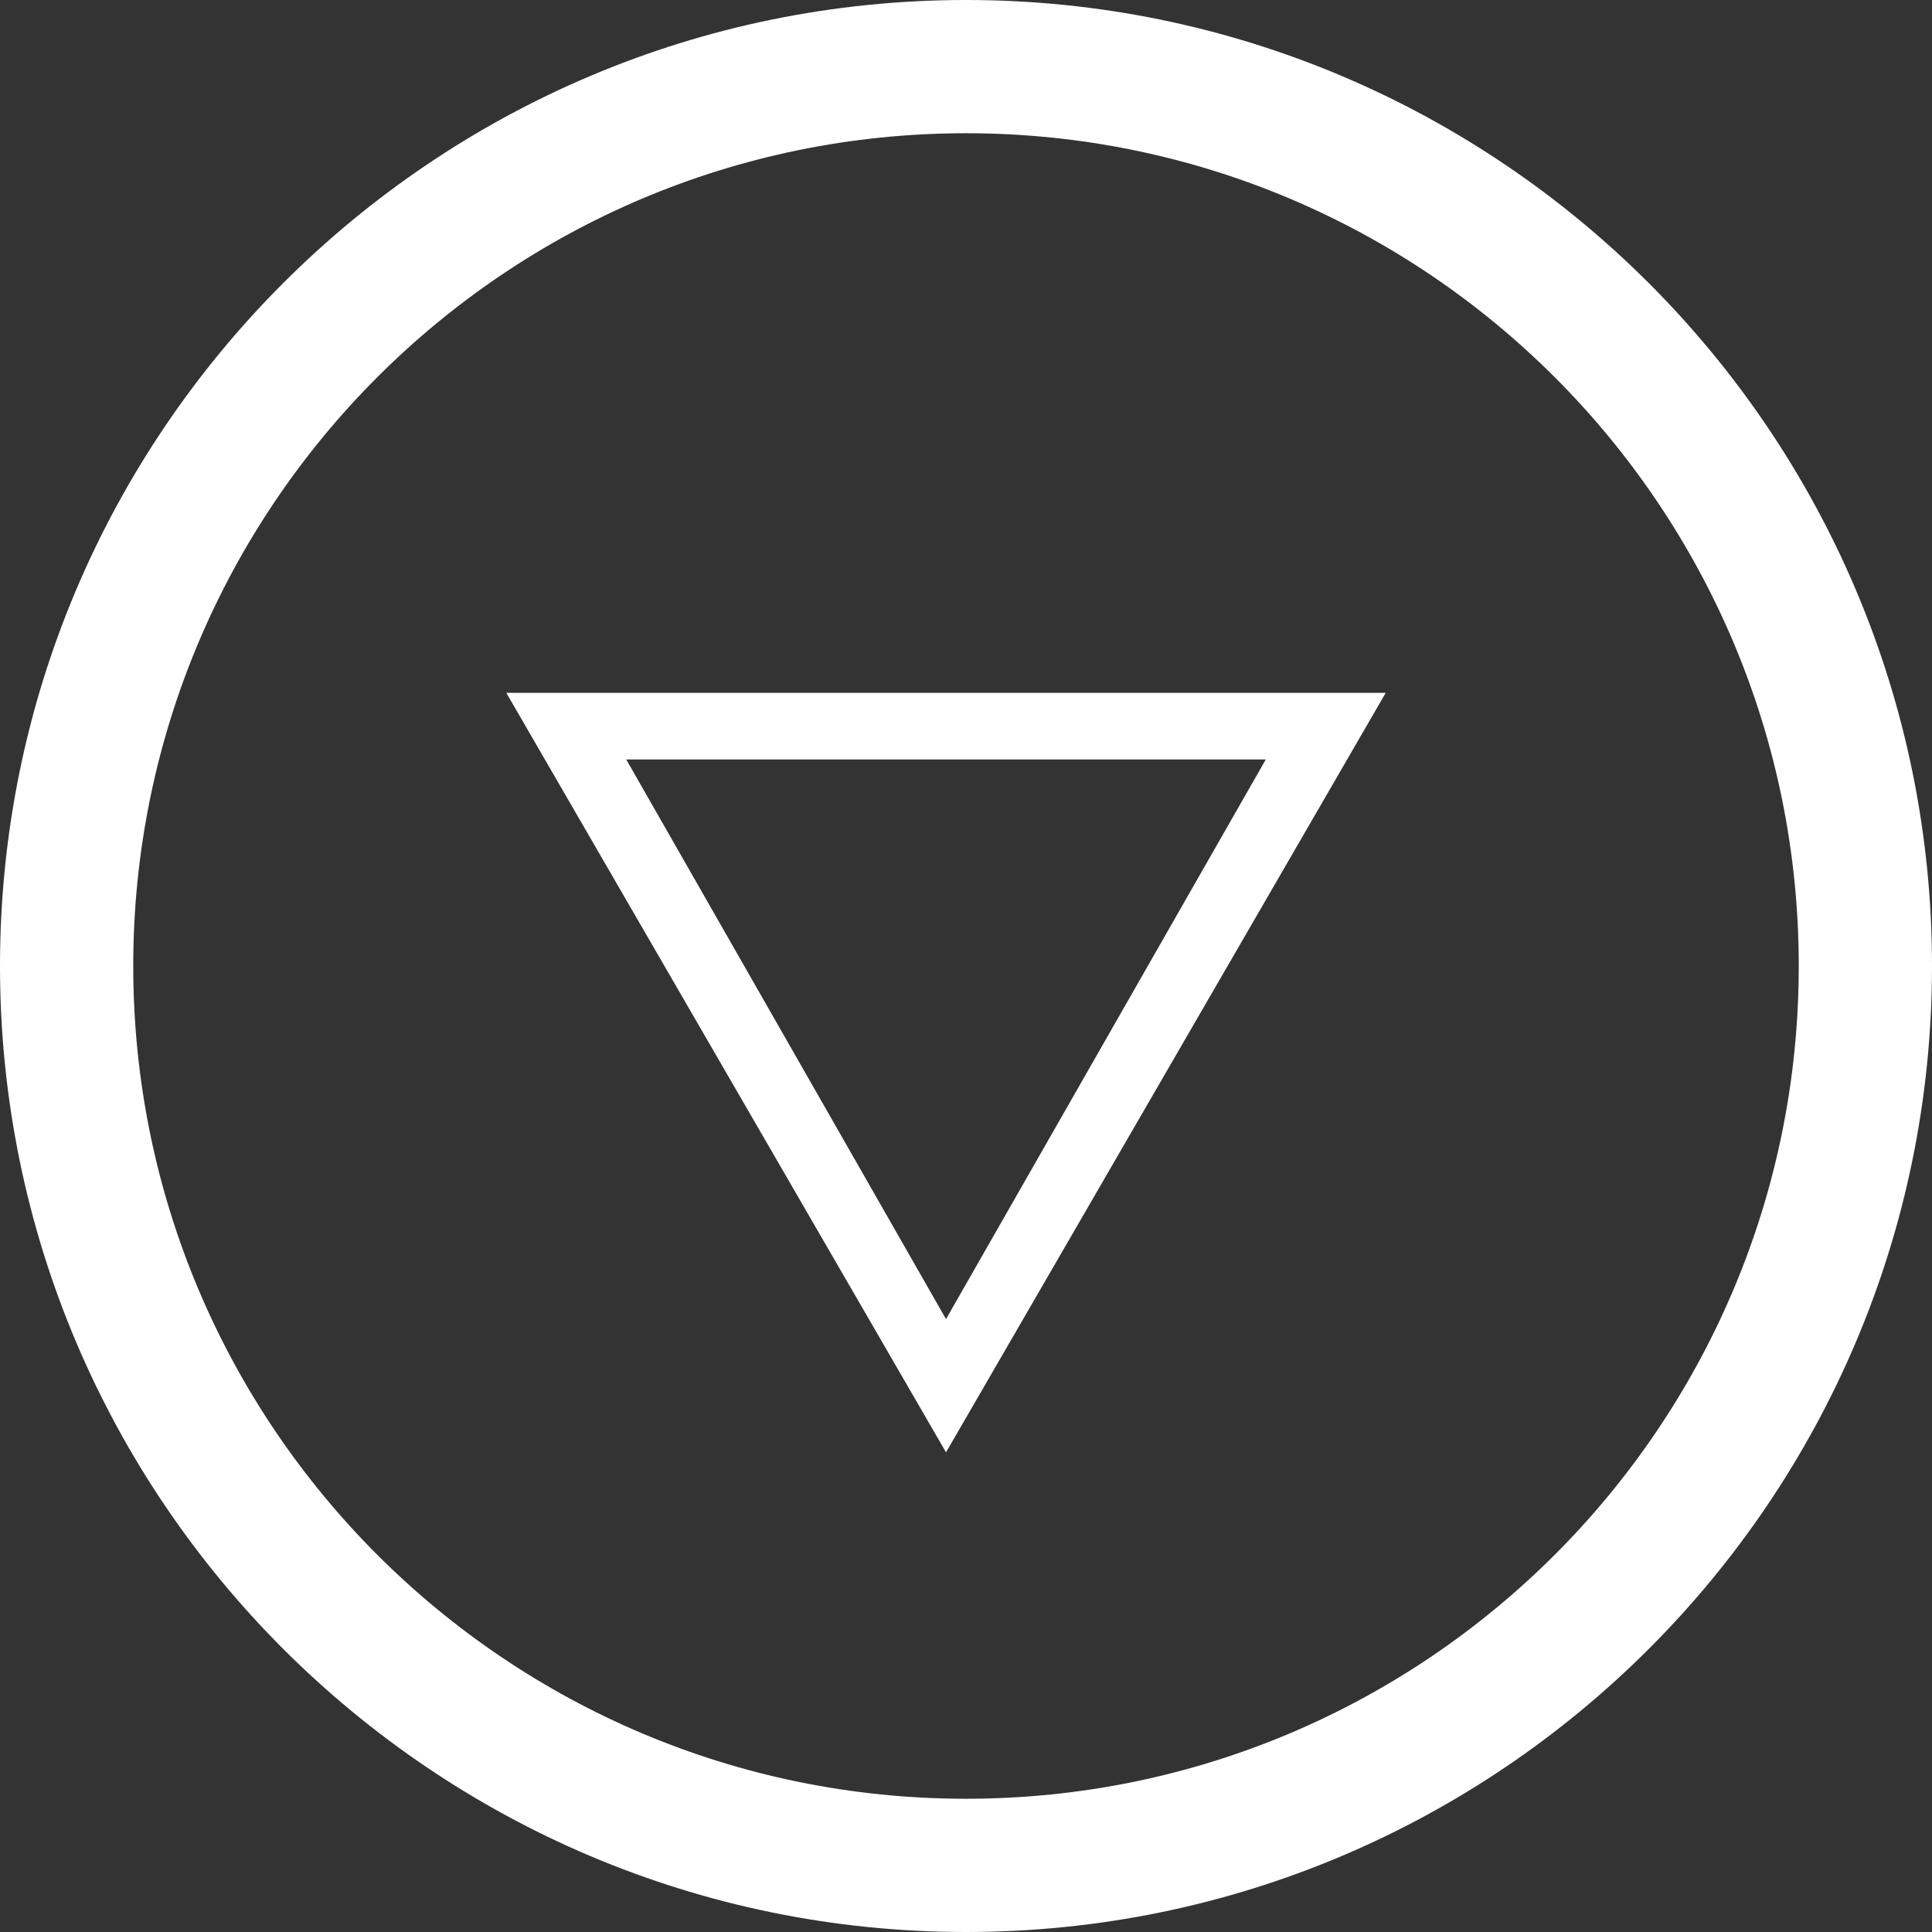
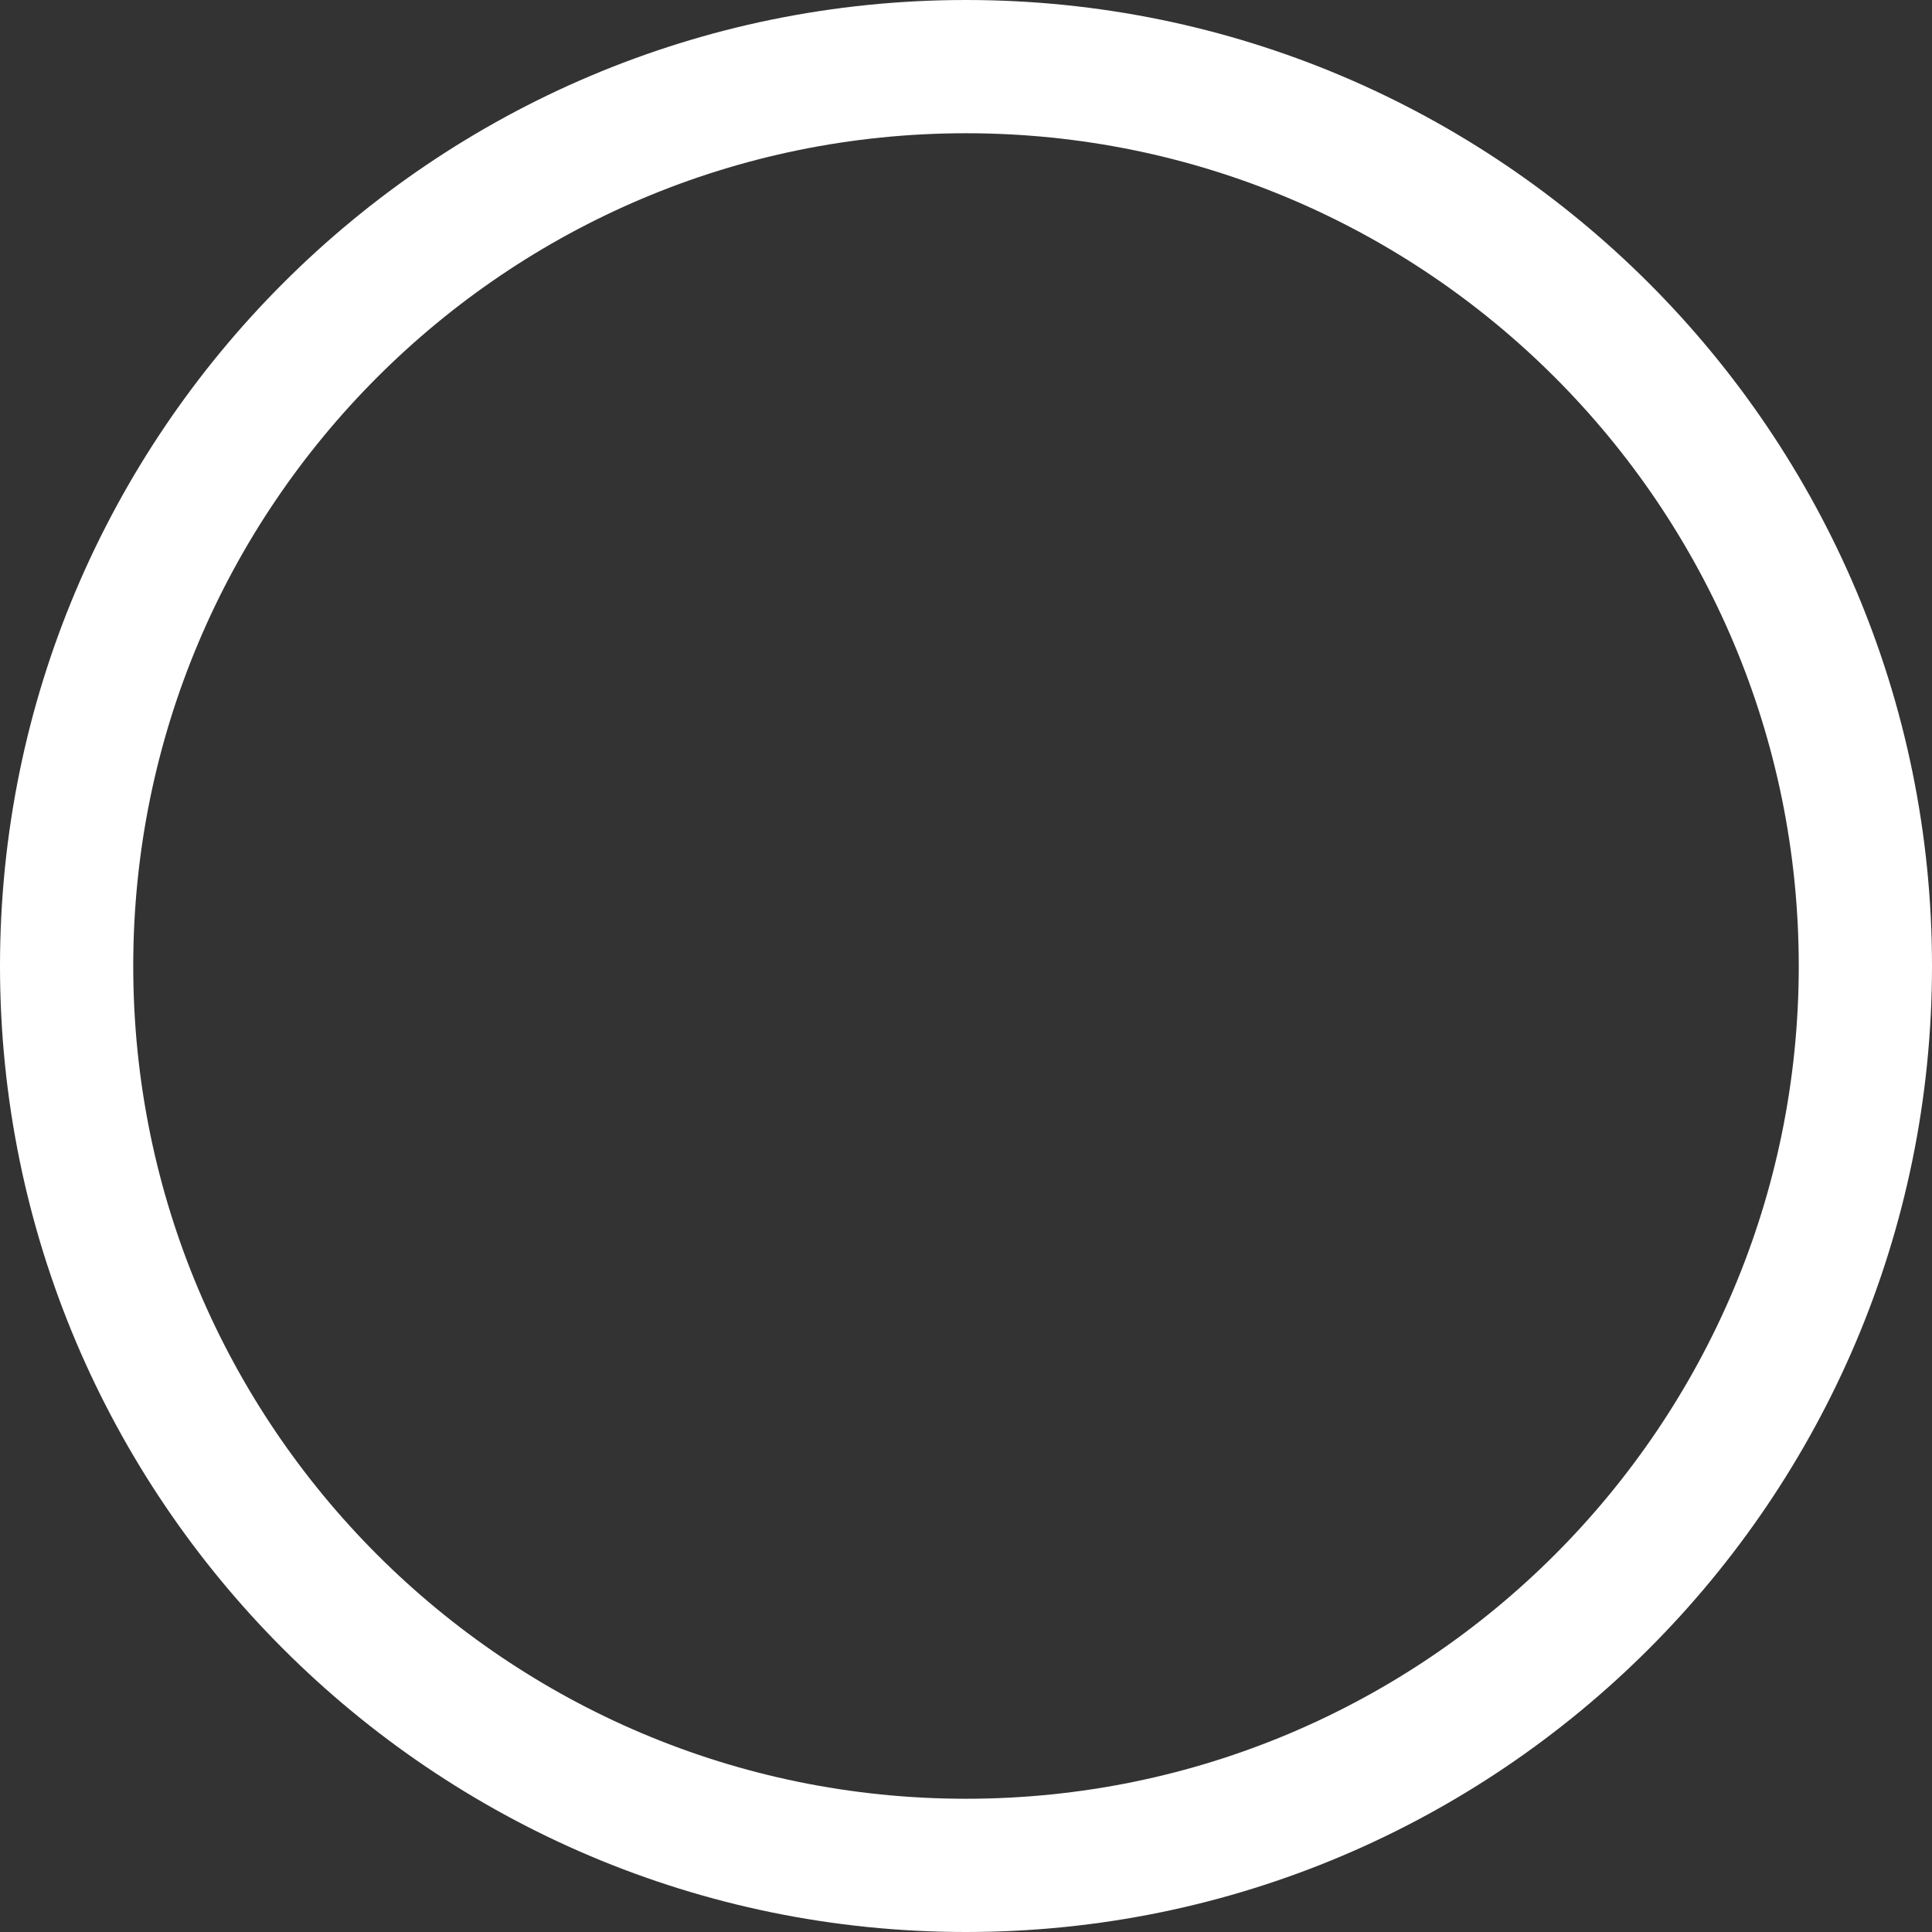
<svg xmlns="http://www.w3.org/2000/svg" version="1.1" id="Layer_1" x="0px" y="0px" width="29px" height="29px" viewBox="0 0 29 29" style="enable-background:new 0 0 29 29;" xml:space="preserve">
  <rect x="0" y="0" width="29" height="29" fill="#333333" stroke="none" />
  <g>
    <path style="fill:#FFFFFF;" d="M14.5,0C6.5,0,0,6.5,0,14.5C0,22.5,6.5,29,14.5,29S29,22.5,29,14.5C29,6.5,22.5,0,14.5,0z M14.5,27   C7.6,27,2,21.4,2,14.5C2,7.6,7.6,2,14.5,2S27,7.6,27,14.5C27,21.4,21.4,27,14.5,27z" />
-     <path style="fill:#FFFFFF;" d="M14.2,21.8l6.6-11.4H7.6L14.2,21.8z M14.2,19.8l-4.8-8.4H19L14.2,19.8z" />
  </g>
</svg>